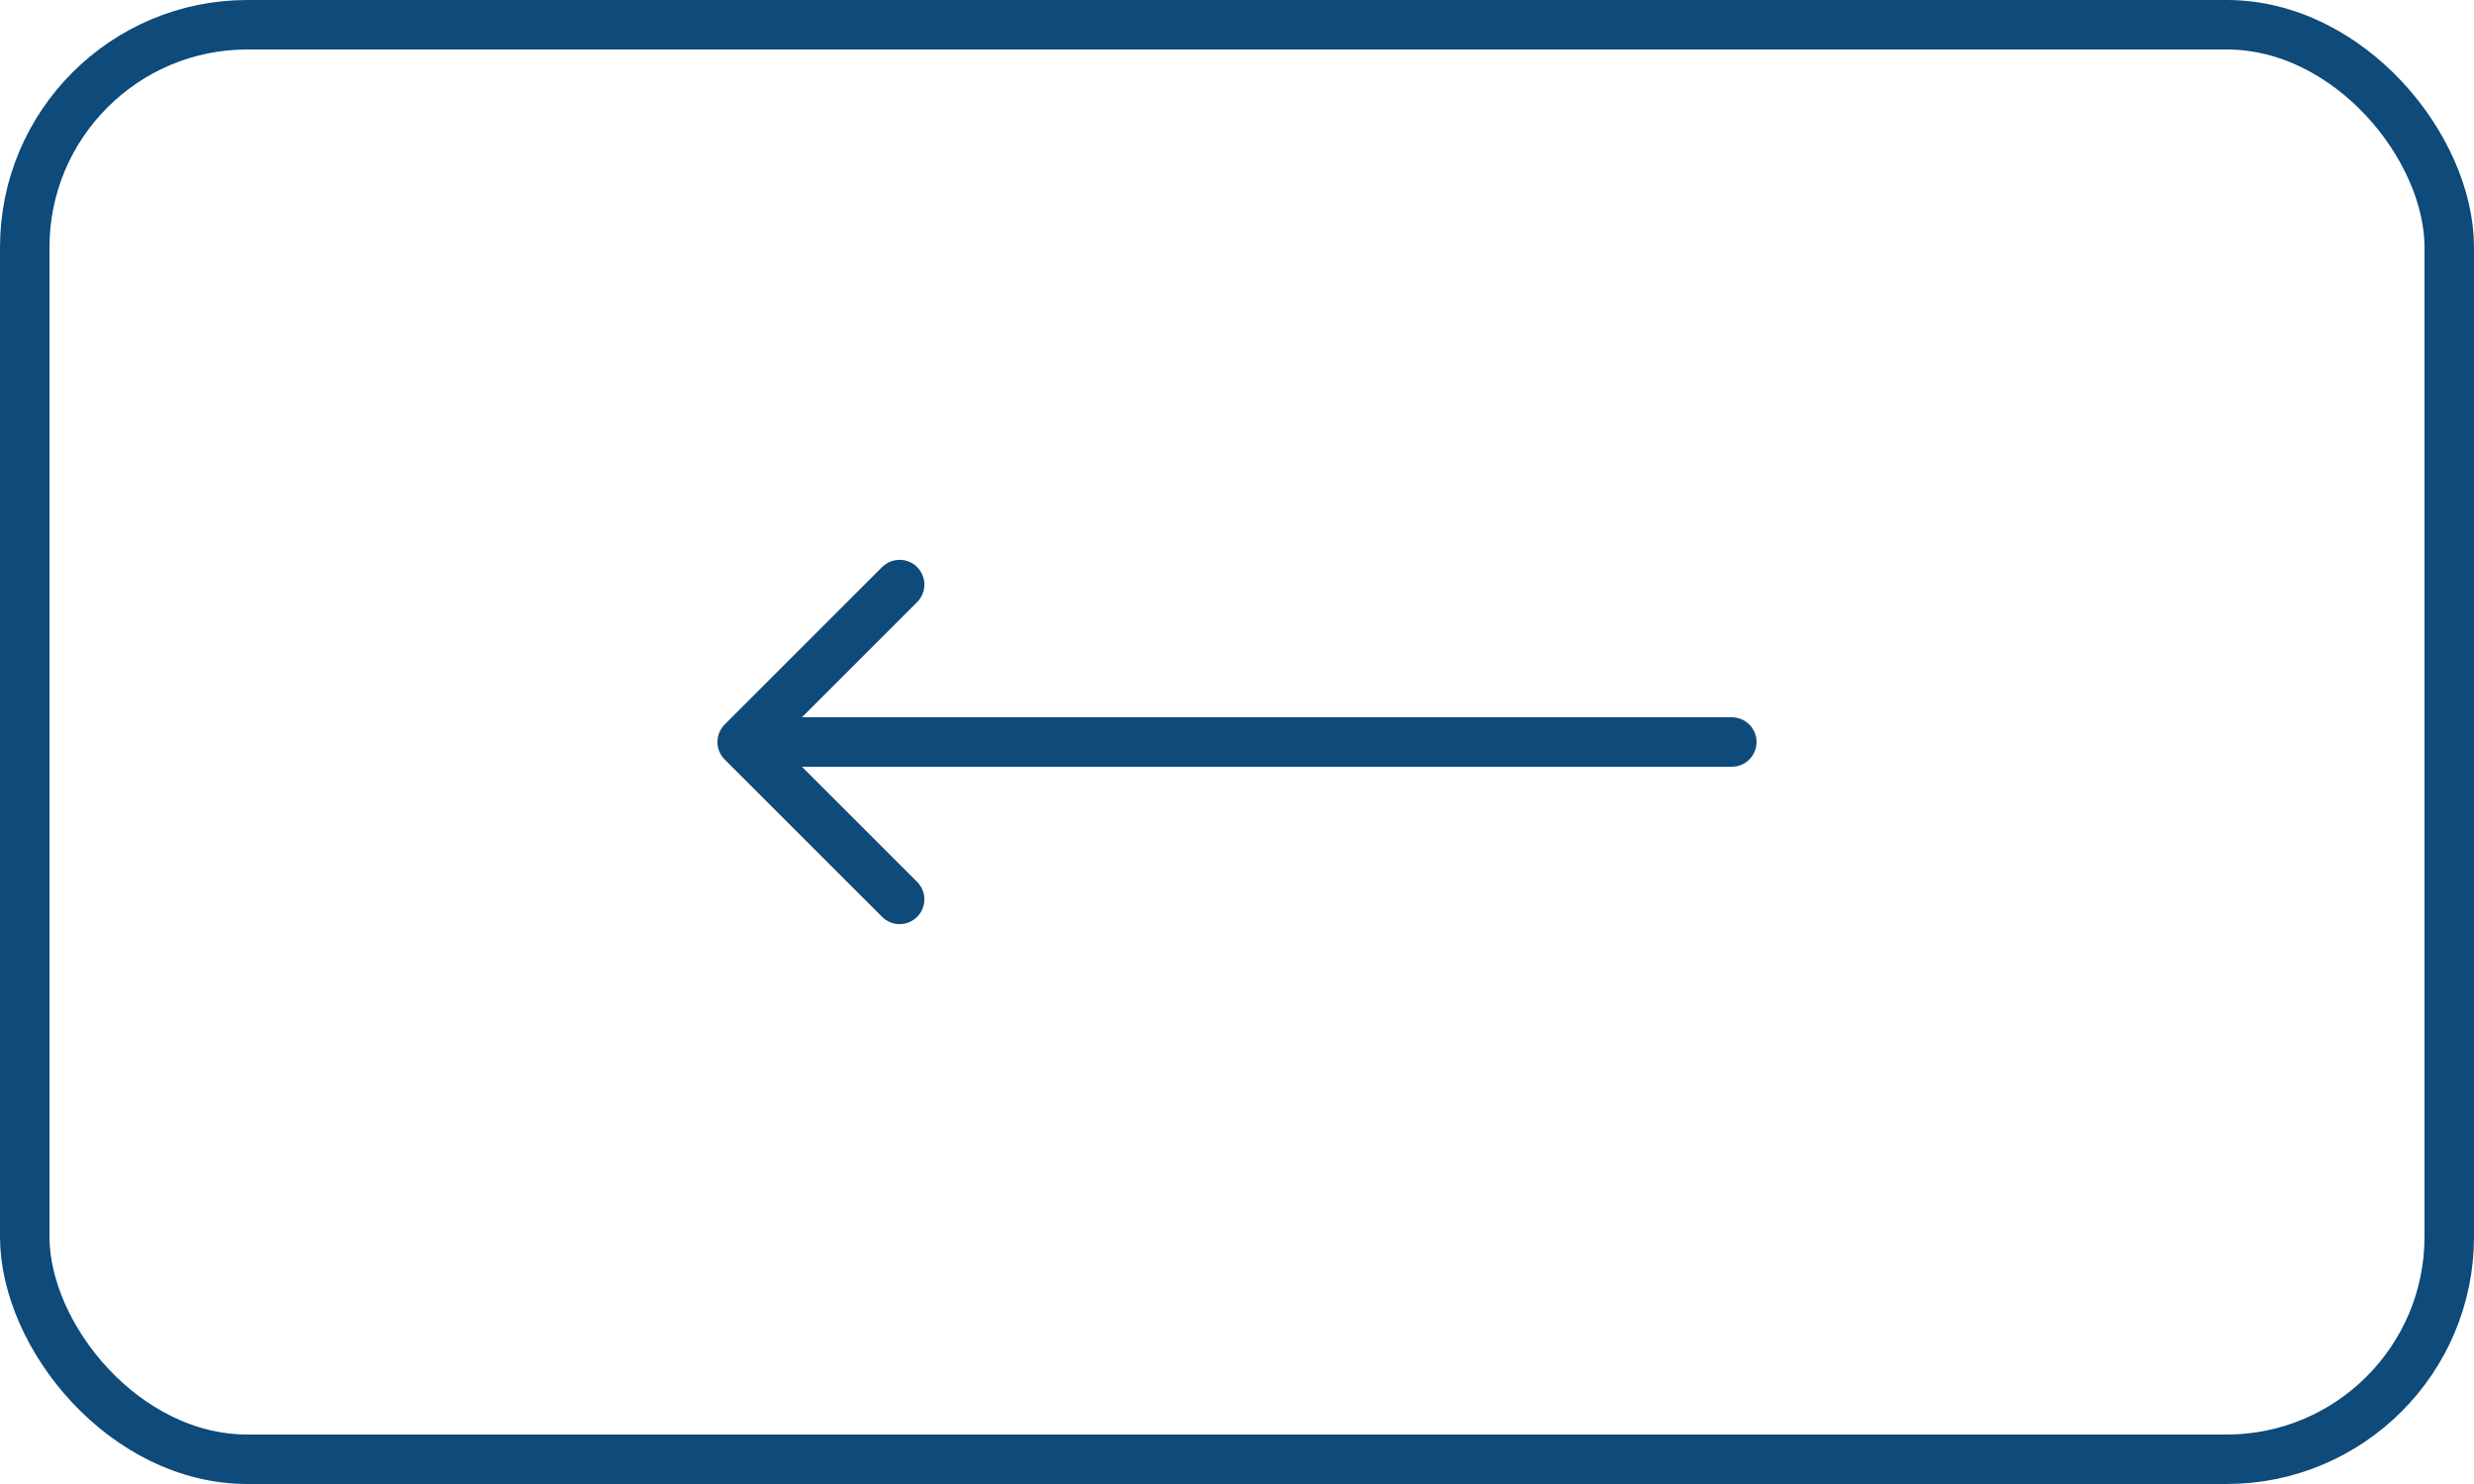
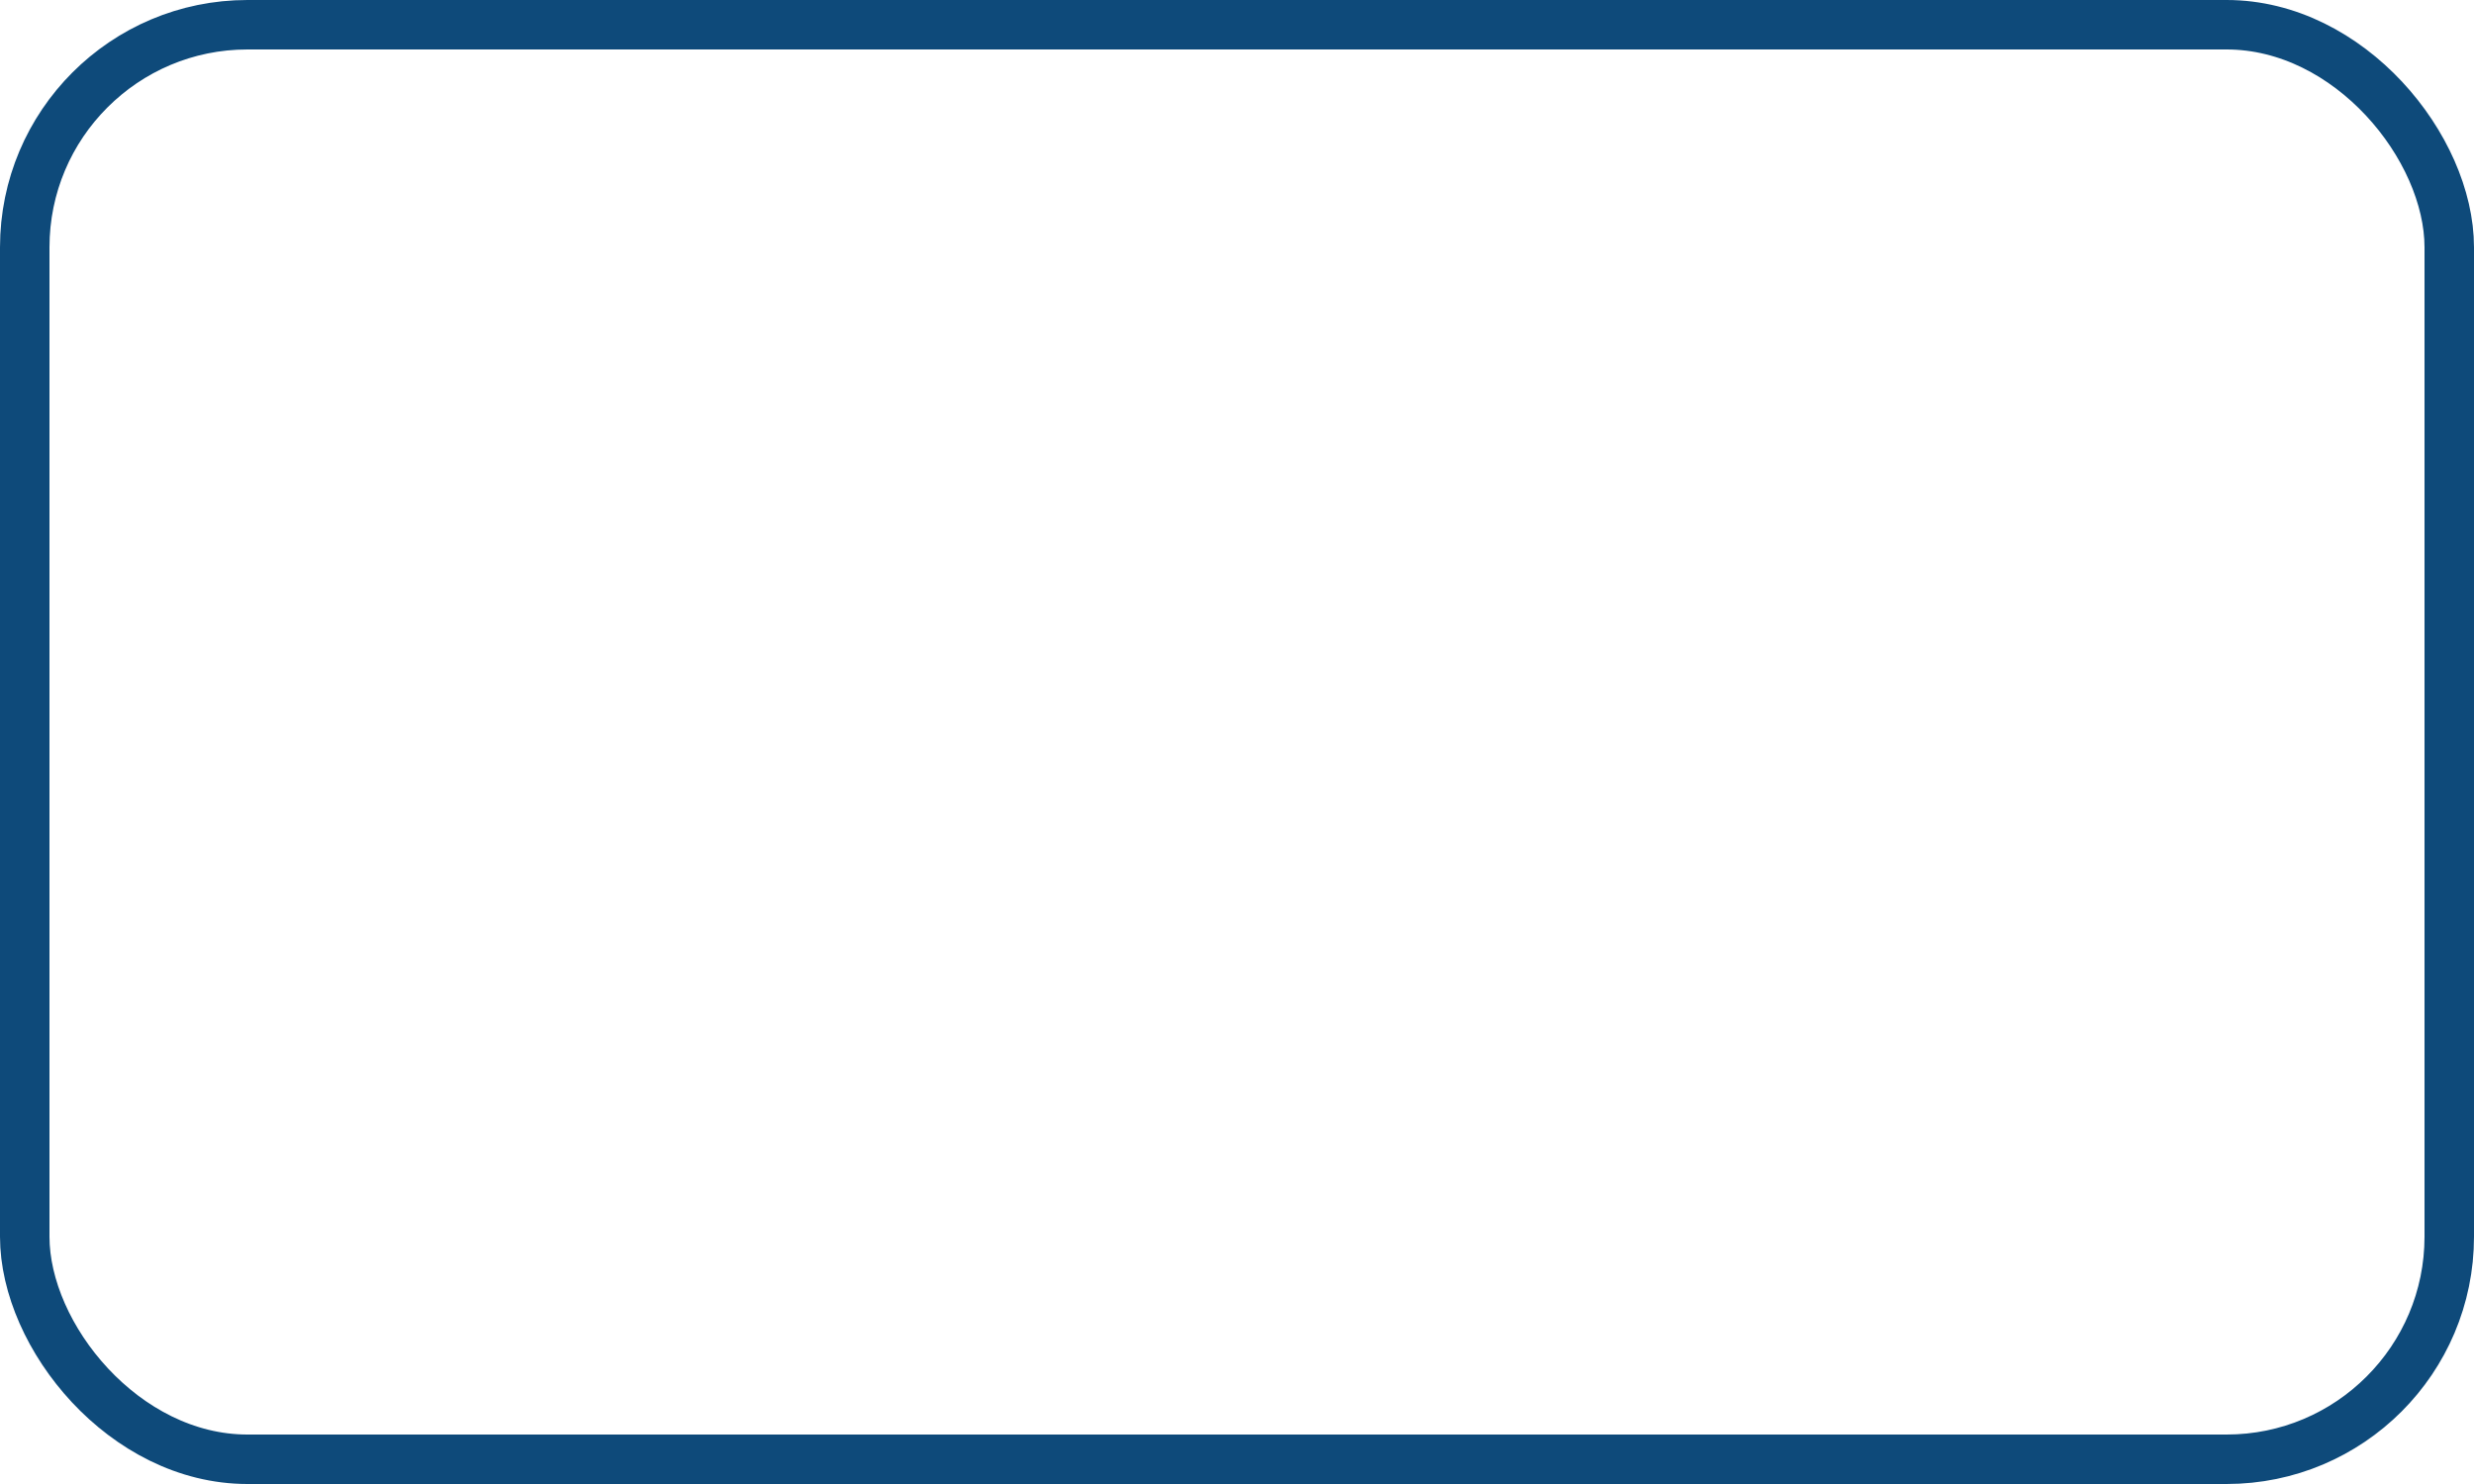
<svg xmlns="http://www.w3.org/2000/svg" width="50" height="30" viewBox="0 0 50 30" fill="none">
  <rect x="0.5" y="0.5" width="49" height="29" rx="4.5" stroke="#0E4A7A" />
-   <path d="M35 15.5C35.276 15.5 35.5 15.276 35.5 15C35.5 14.724 35.276 14.5 35 14.5L35 15L35 15.5ZM14.646 14.646C14.451 14.842 14.451 15.158 14.646 15.354L17.828 18.535C18.024 18.731 18.34 18.731 18.535 18.535C18.731 18.34 18.731 18.024 18.535 17.828L15.707 15L18.535 12.172C18.731 11.976 18.731 11.66 18.535 11.464C18.34 11.269 18.024 11.269 17.828 11.464L14.646 14.646ZM35 15L35 14.5L15 14.5L15 15L15 15.5L35 15.5L35 15Z" fill="#0E4A7A" />
</svg>